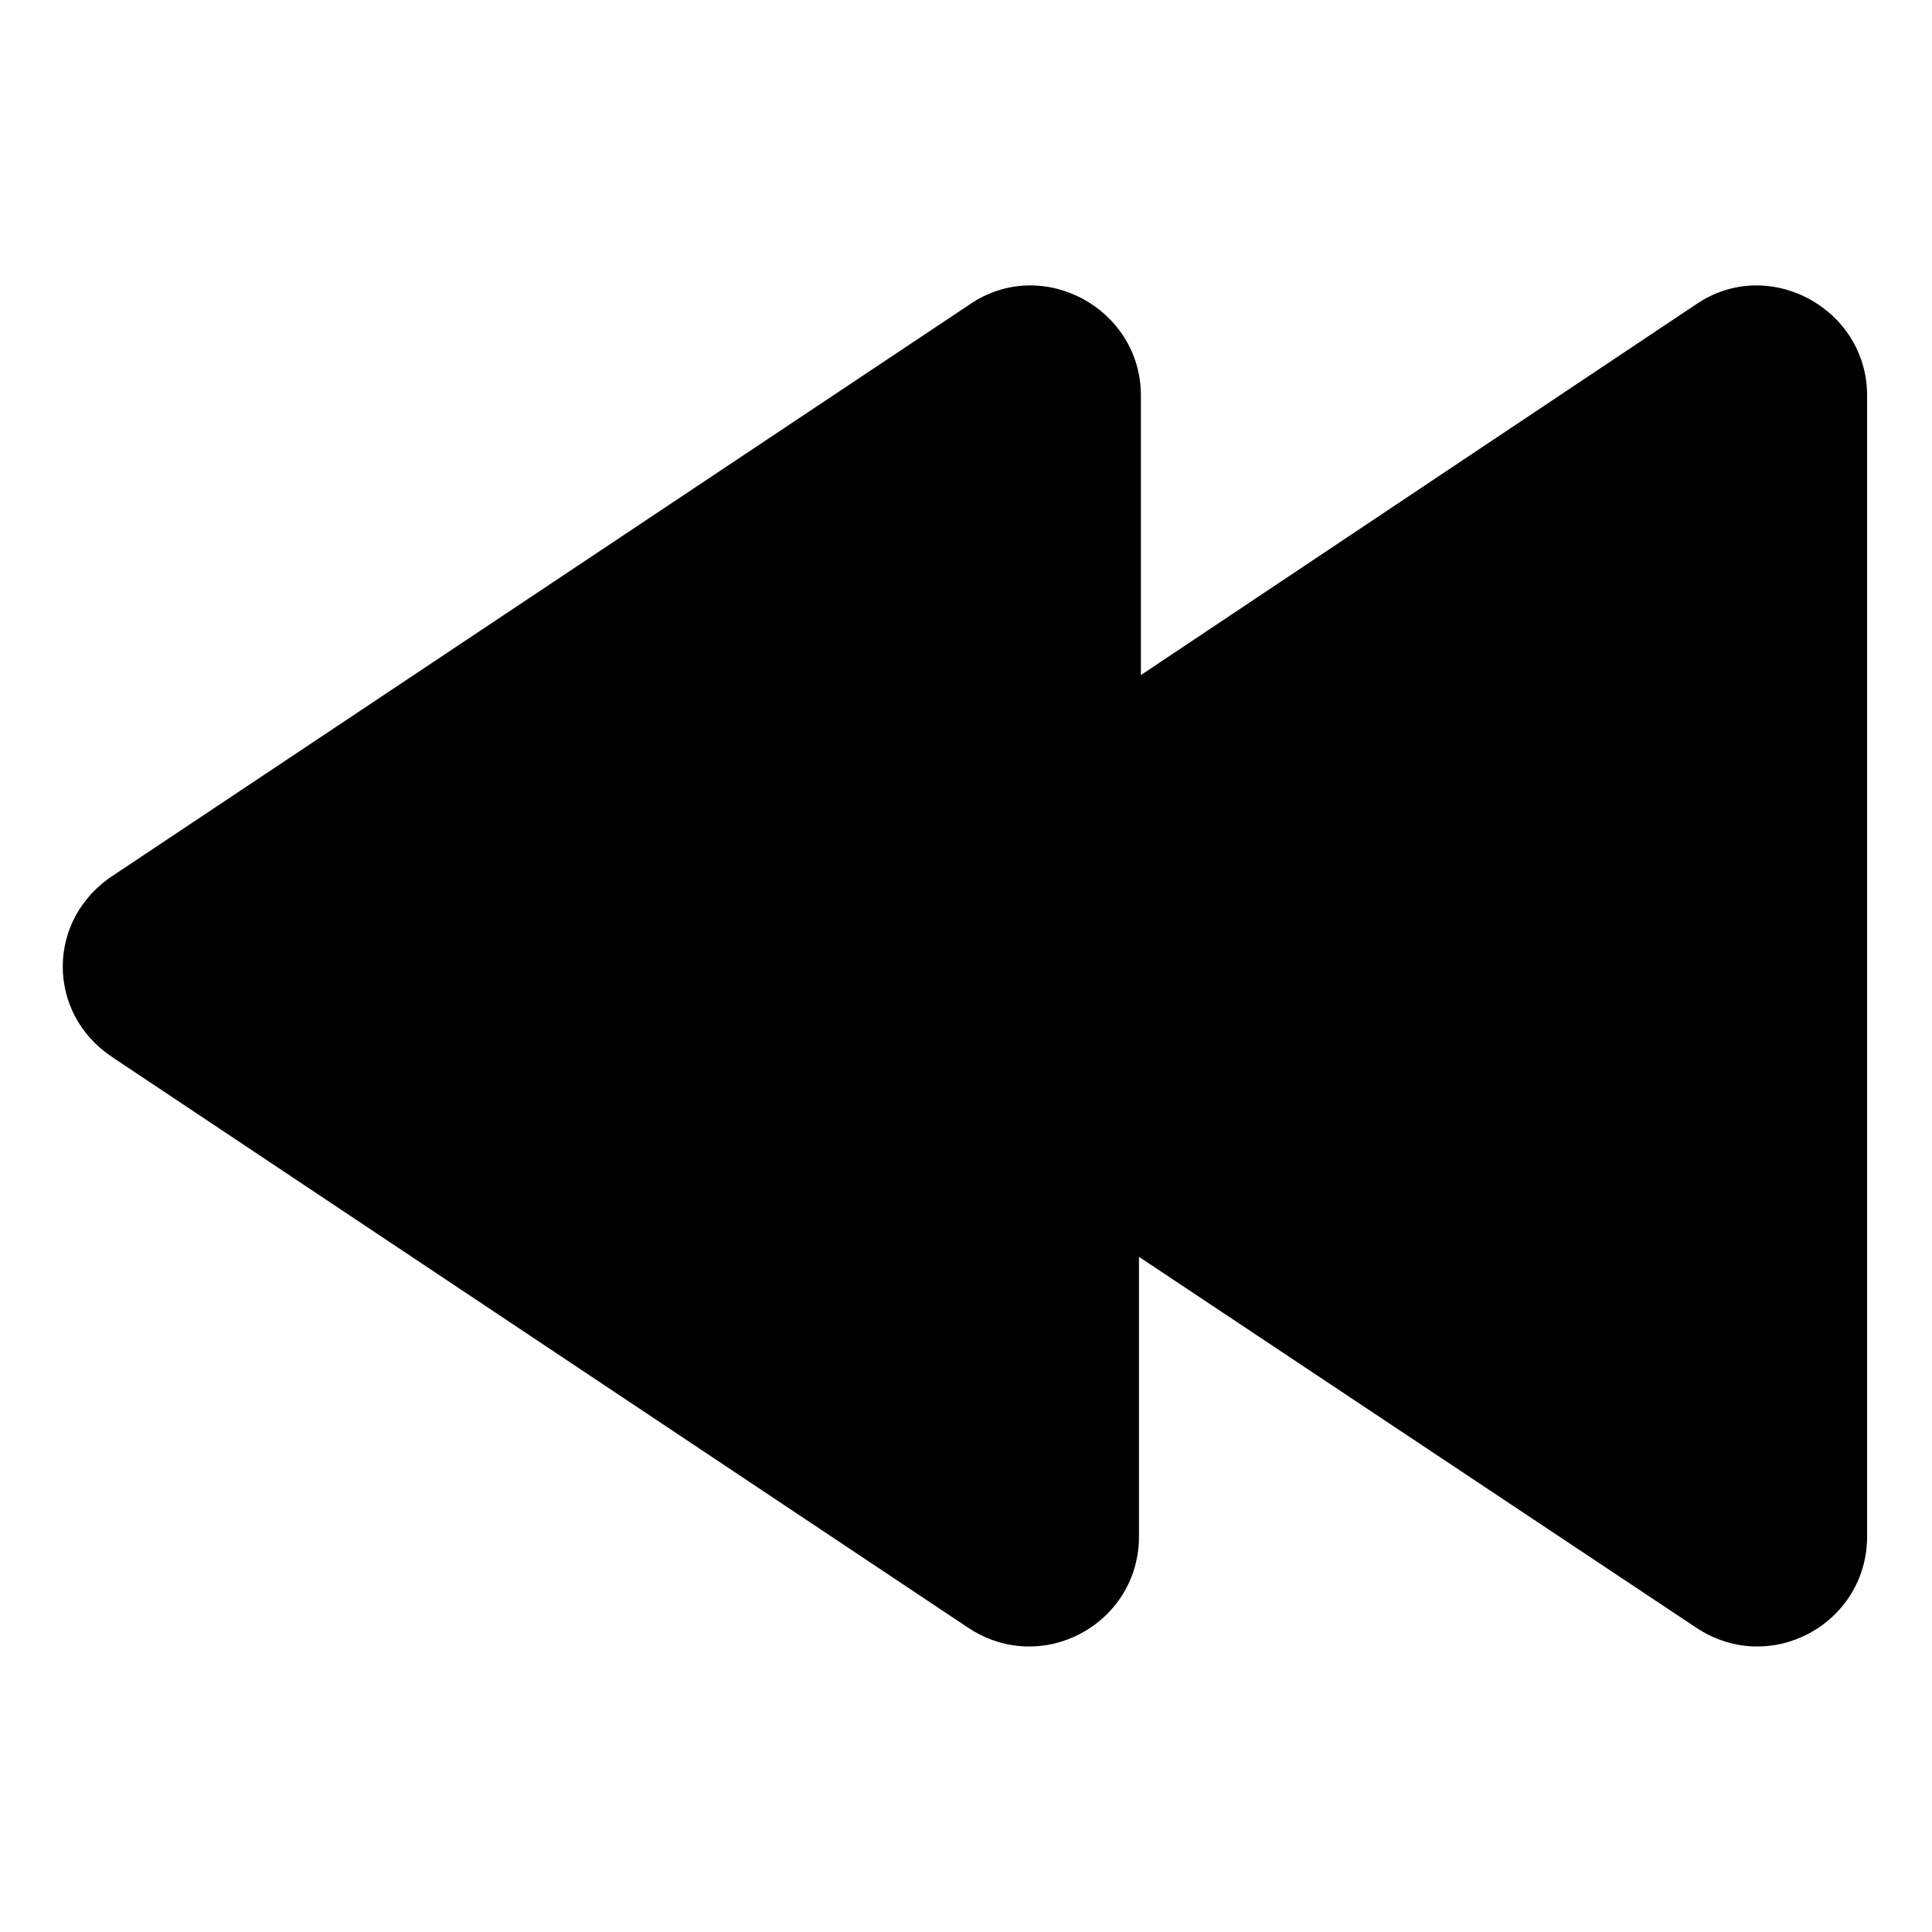
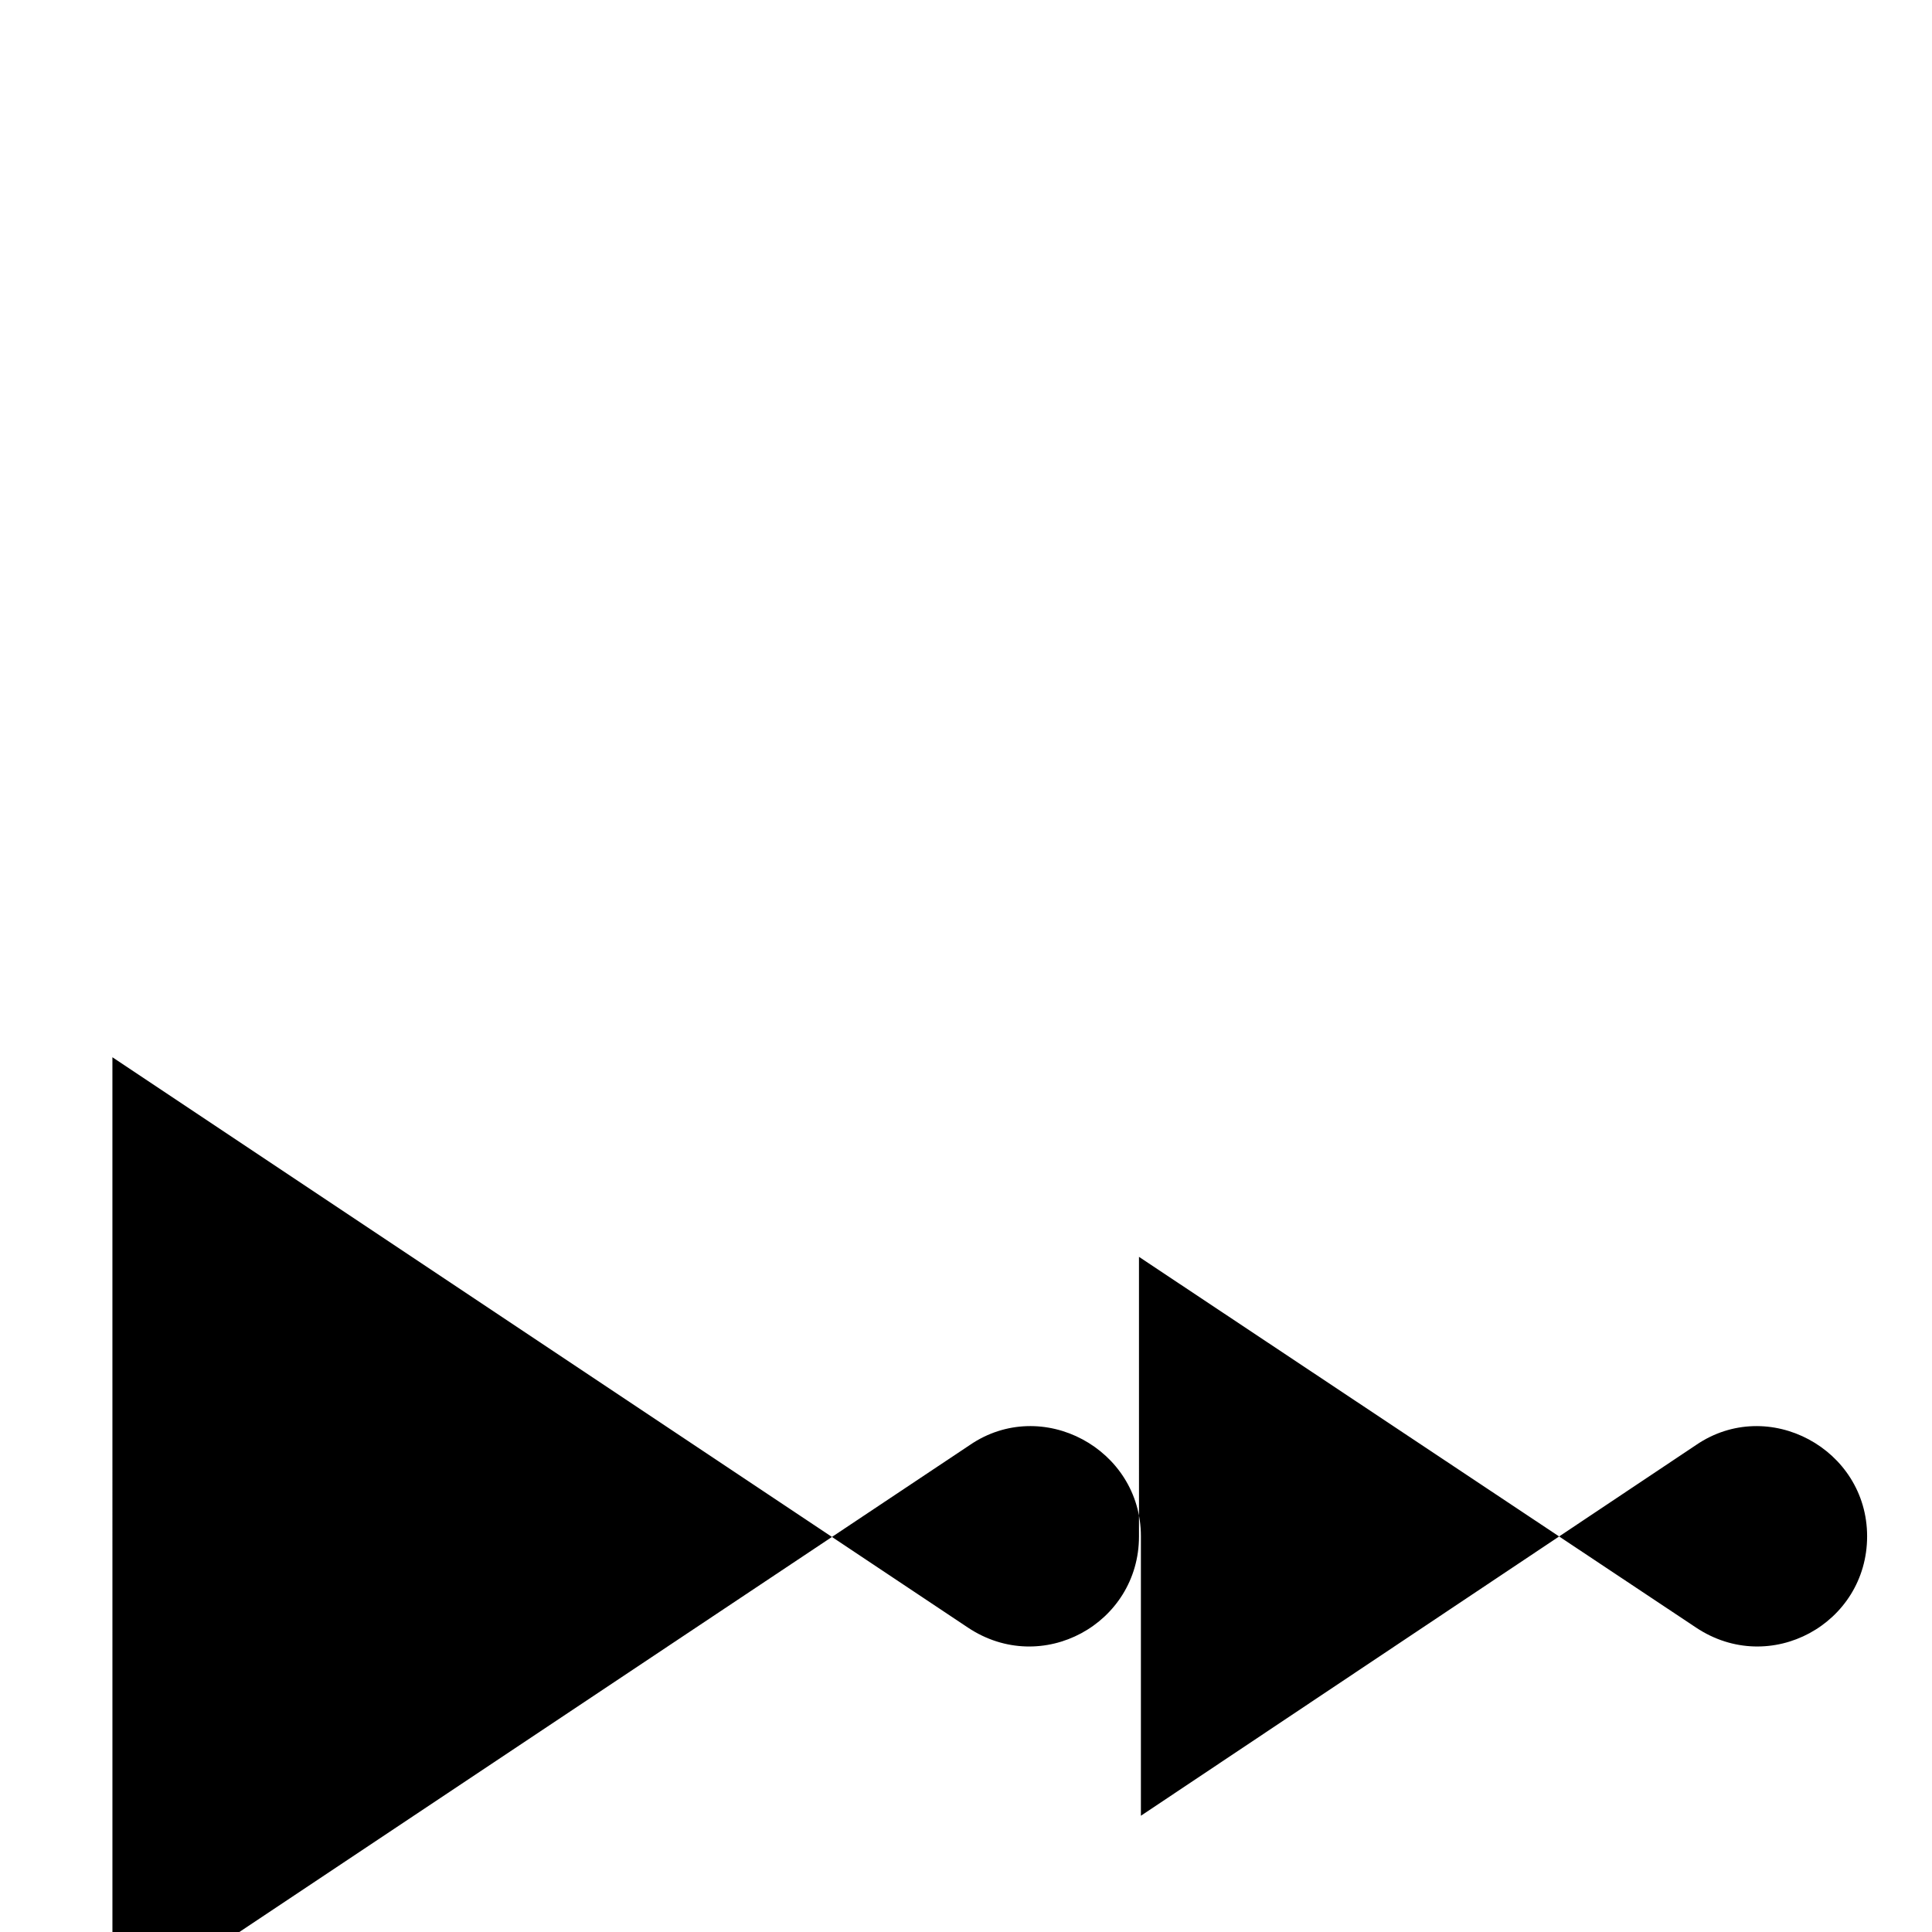
<svg xmlns="http://www.w3.org/2000/svg" fill="#000000" width="800px" height="800px" version="1.1" viewBox="144 144 512 512">
-   <path d="m173.79 424.18 226.71 151.14c19.648 13.098 45.344-1.008 45.344-24.184l-0.004-74.059 147.62 98.242c19.648 13.098 45.344-1.008 45.344-24.184v-302.29c0-23.176-26.199-37.281-45.344-24.184l-147.11 98.242v-74.059c0-23.176-26.199-37.281-45.344-24.184l-226.71 151.14c-18.133 11.586-18.133 36.777-0.5 48.363z" />
+   <path d="m173.79 424.18 226.71 151.14c19.648 13.098 45.344-1.008 45.344-24.184l-0.004-74.059 147.62 98.242c19.648 13.098 45.344-1.008 45.344-24.184c0-23.176-26.199-37.281-45.344-24.184l-147.11 98.242v-74.059c0-23.176-26.199-37.281-45.344-24.184l-226.71 151.14c-18.133 11.586-18.133 36.777-0.5 48.363z" />
</svg>